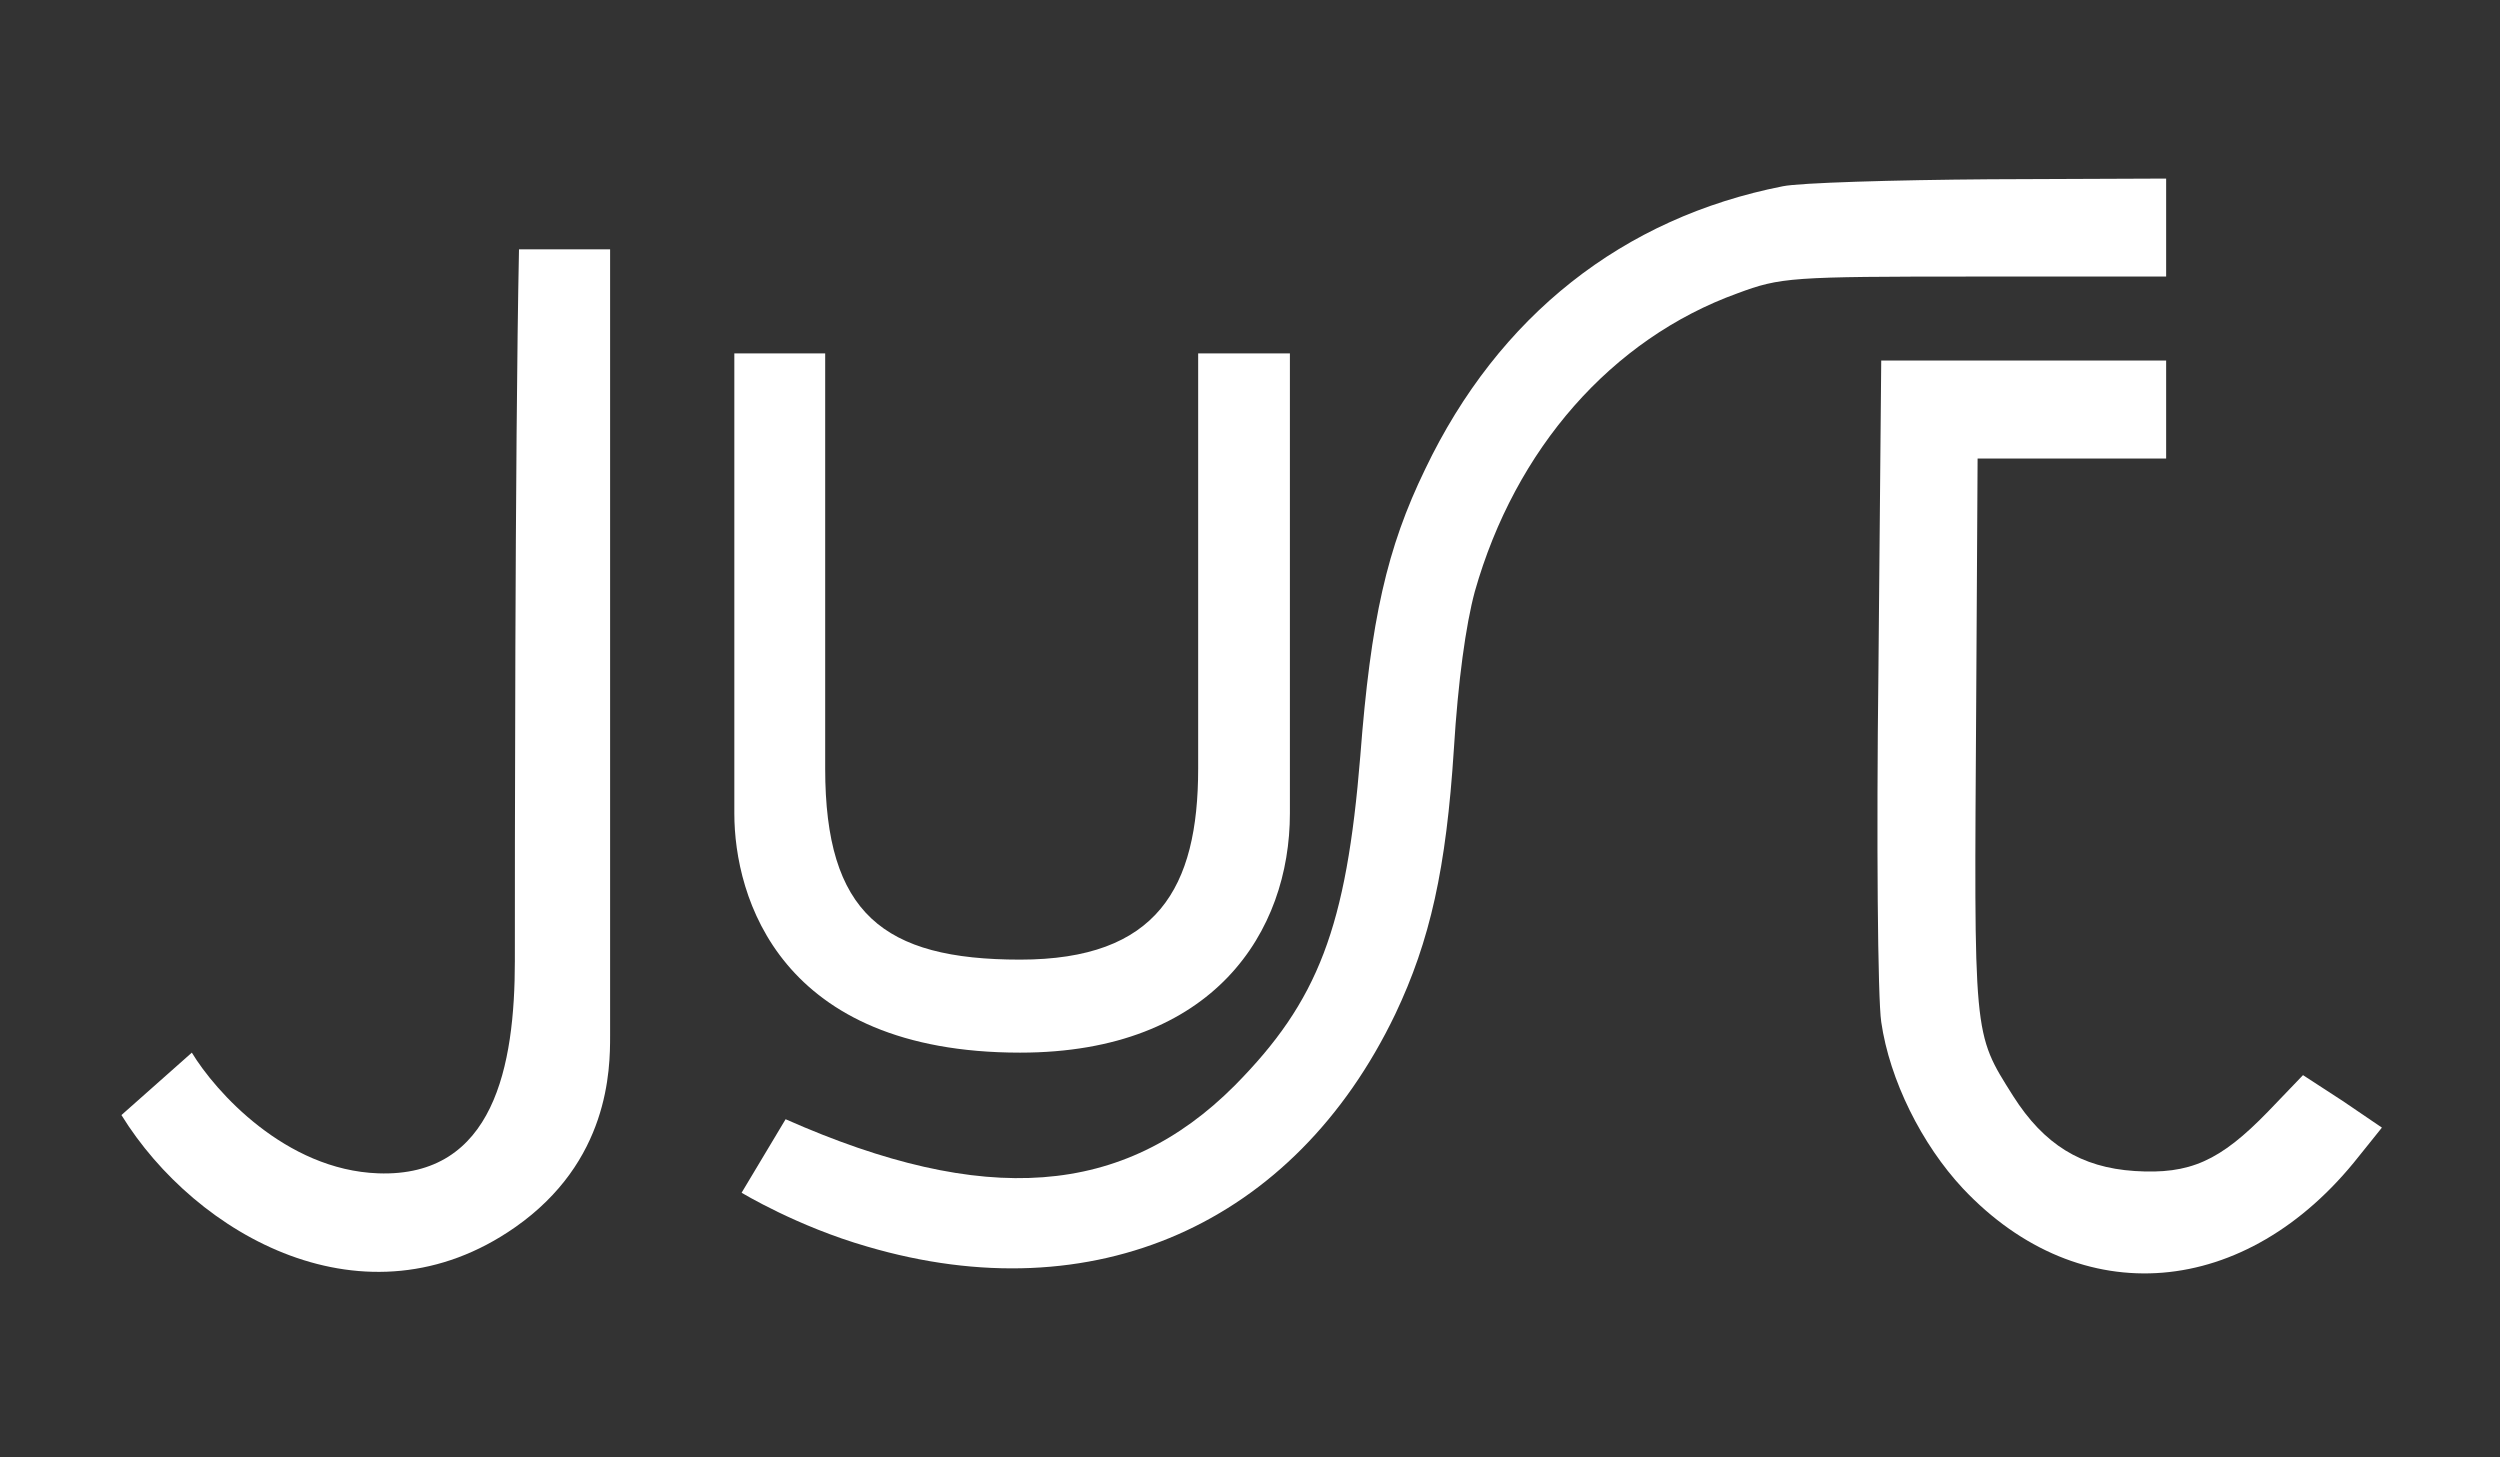
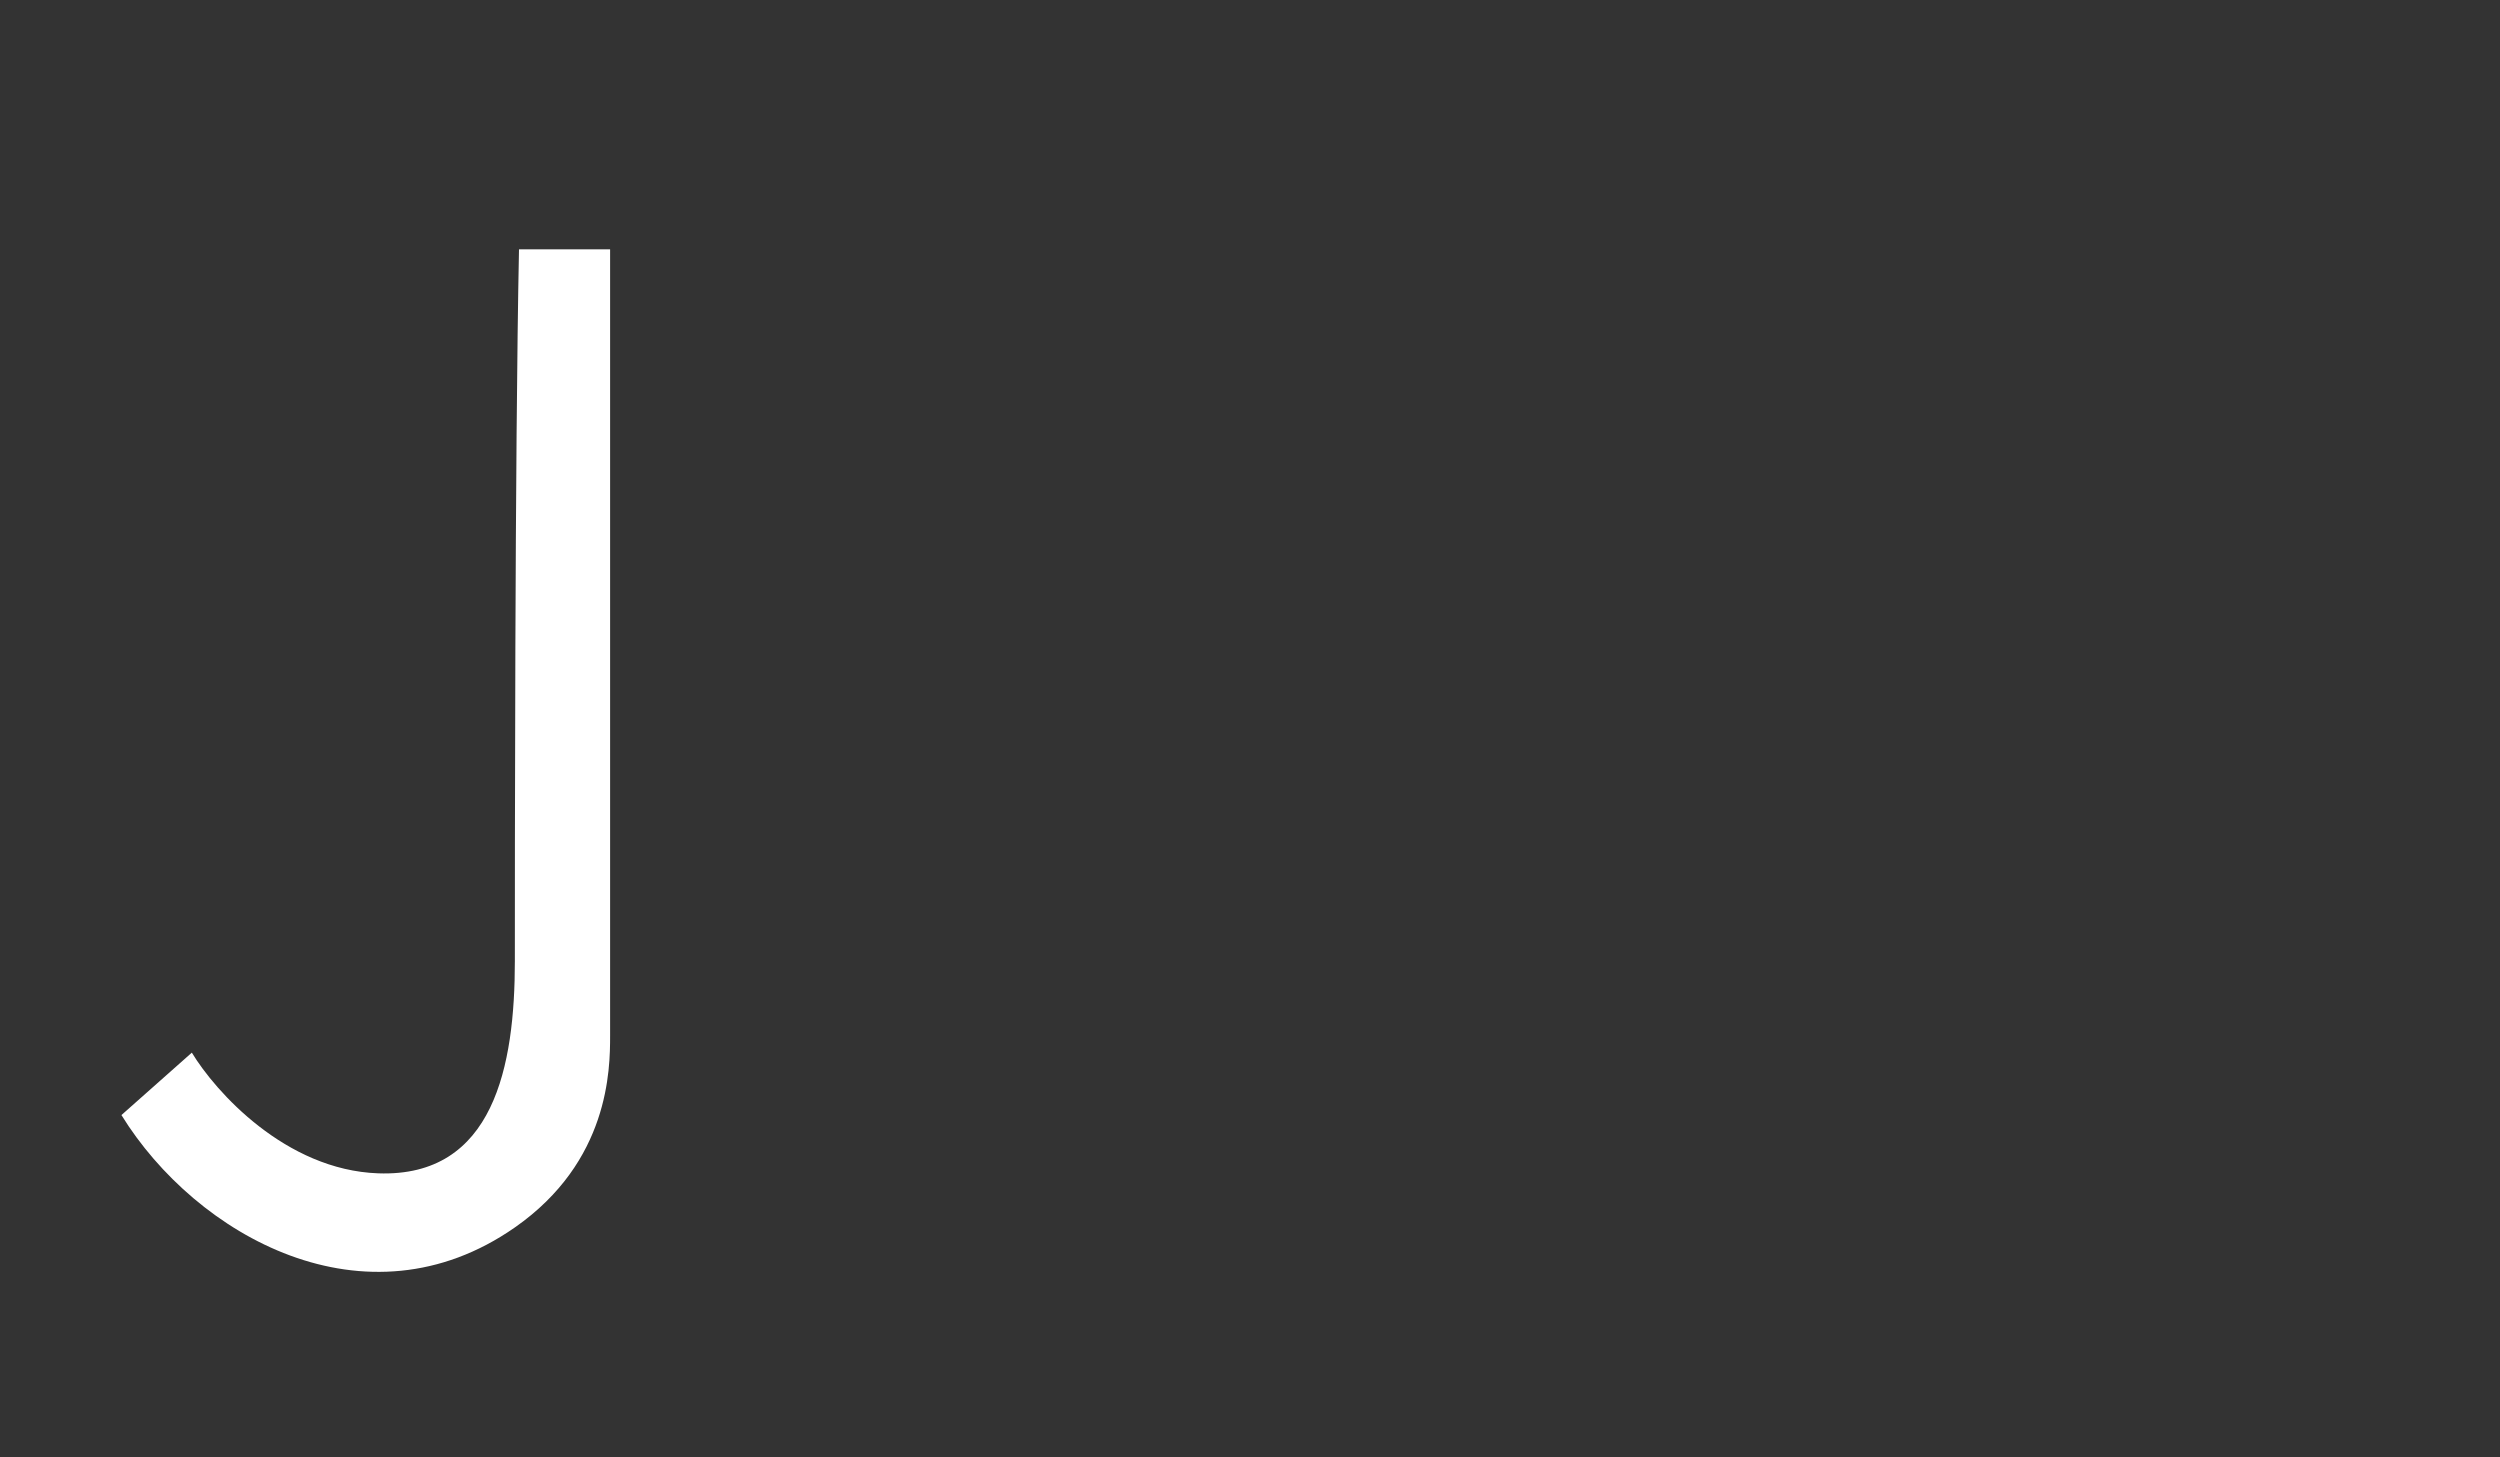
<svg xmlns="http://www.w3.org/2000/svg" width="700" height="408" viewBox="0 0 700 408" fill="none">
  <rect x="0" y="0" width="700" height="408" fill="#333333" stroke="none" />
-   <path d="M499.177 52.156C454.403 60.974 419.599 88.41 399.068 131.327C388.315 153.472 383.819 173.461 380.885 211.675C376.974 259.687 369.155 280.265 345.692 303.976C314.603 335.136 275.695 338.075 219.97 313.382L207.652 333.96C207.652 333.96 223.099 343.365 242.847 349.05C306.195 367.666 362.312 342.975 390.662 283.988C400.437 263.411 404.935 243.226 407.086 209.715C408.259 190.706 410.409 175.028 412.95 165.622C424.291 125.644 451.274 94.877 486.468 82.139C498.591 77.632 501.327 77.436 552.75 77.436H606.519V63.718V50L557.247 50.196C530.07 50.392 503.869 51.176 499.177 52.156Z" fill="white" />
  <path d="M170.83 69.811H145.32C144.16 126.528 144.16 244.624 144.16 269.098C144.16 298.327 138.362 329.7 105.894 328.534C79.919 327.603 60.284 305.615 53.713 294.738L34 312.218C54.873 346.016 102.415 372.821 144.16 343.685C170.61 325.225 170.83 299.4 170.83 290.076V69.811Z" fill="white" />
-   <path d="M525.963 187.57C525.376 235.386 525.769 279.675 526.745 286.142C529.091 302.409 538.086 320.438 549.622 332.782C582.47 367.665 629.004 363.747 660.482 323.769L666.935 315.733L655.985 308.286L644.841 301.037L635.064 311.227C621.574 325.141 613.166 328.864 597.721 327.884C582.664 326.905 572.302 320.438 563.698 306.914C552.358 288.885 552.75 291.237 553.337 196.388L553.727 128.387H580.122H606.519V114.669V100.951H566.632H526.745L525.963 187.57Z" fill="white" />
-   <path d="M231.051 98.947H205.613V227.758C205.613 251.195 218.313 294.739 285.624 294.739C340 294.739 361.172 260.695 361.172 227.758V98.947H335.487V215.195C335.487 248.695 323.977 268.695 285.624 268.695C247.272 268.695 231.051 255.695 231.051 215.195V98.947Z" fill="white" />
</svg>